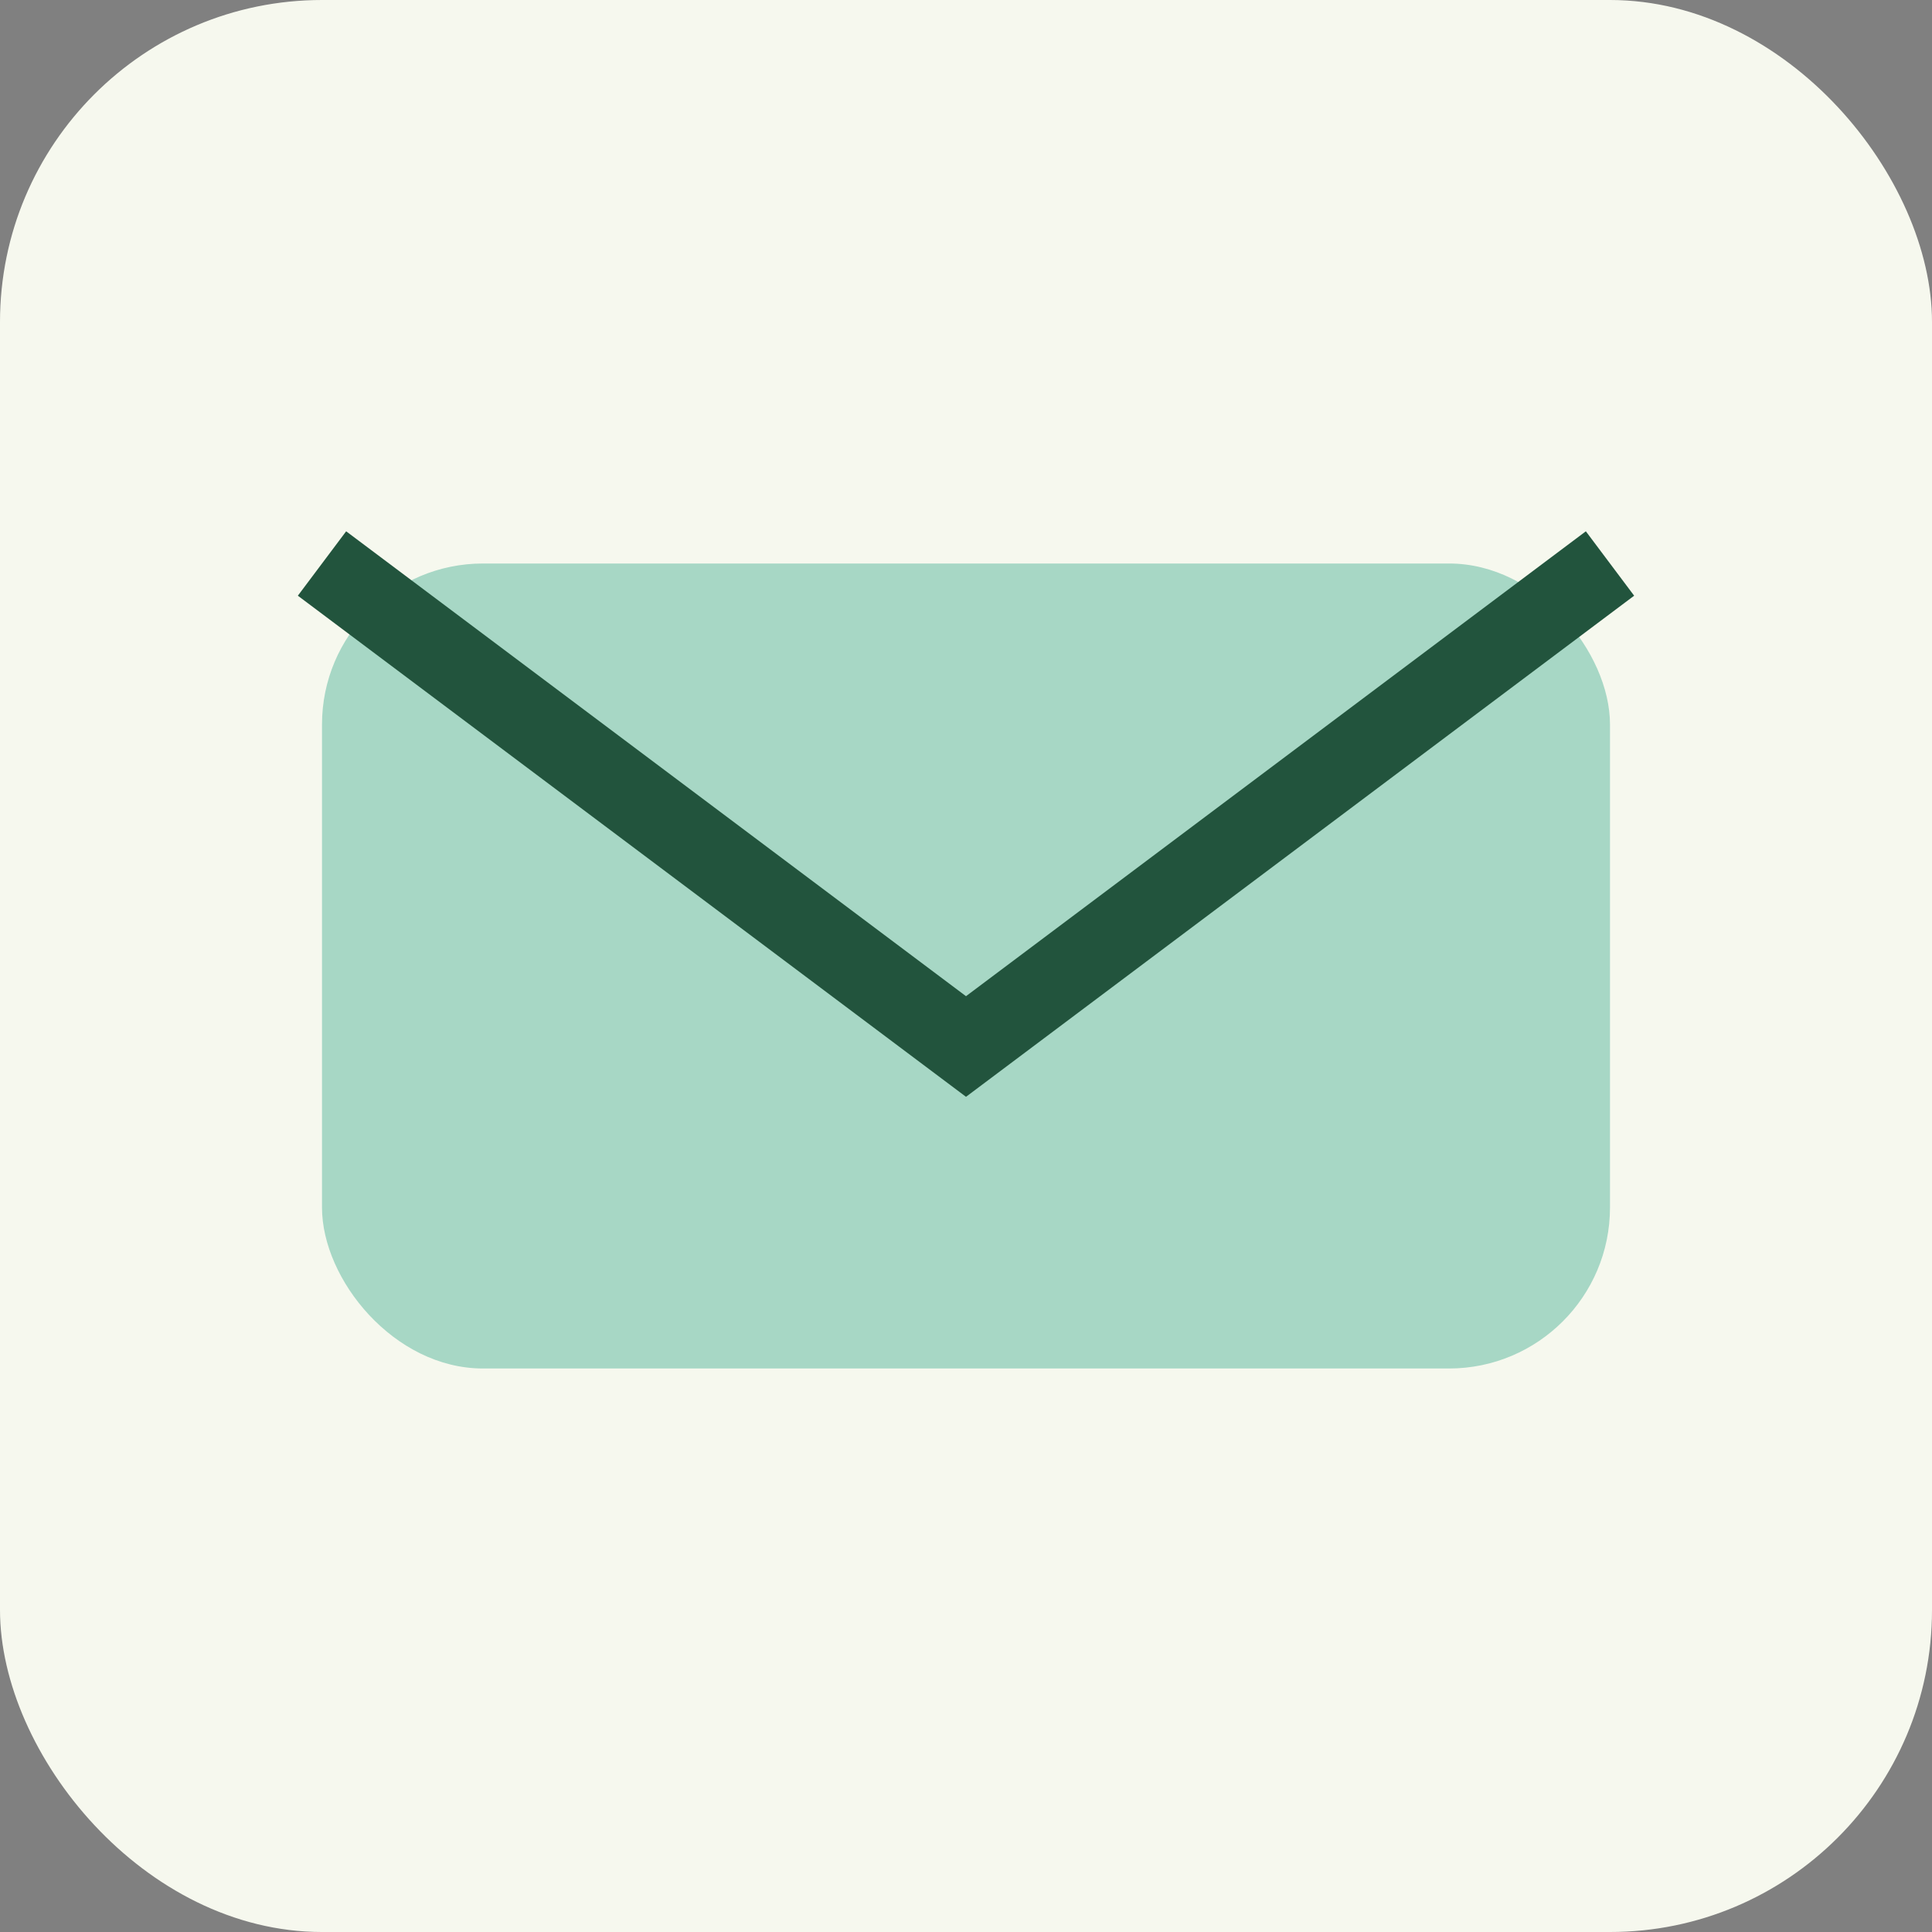
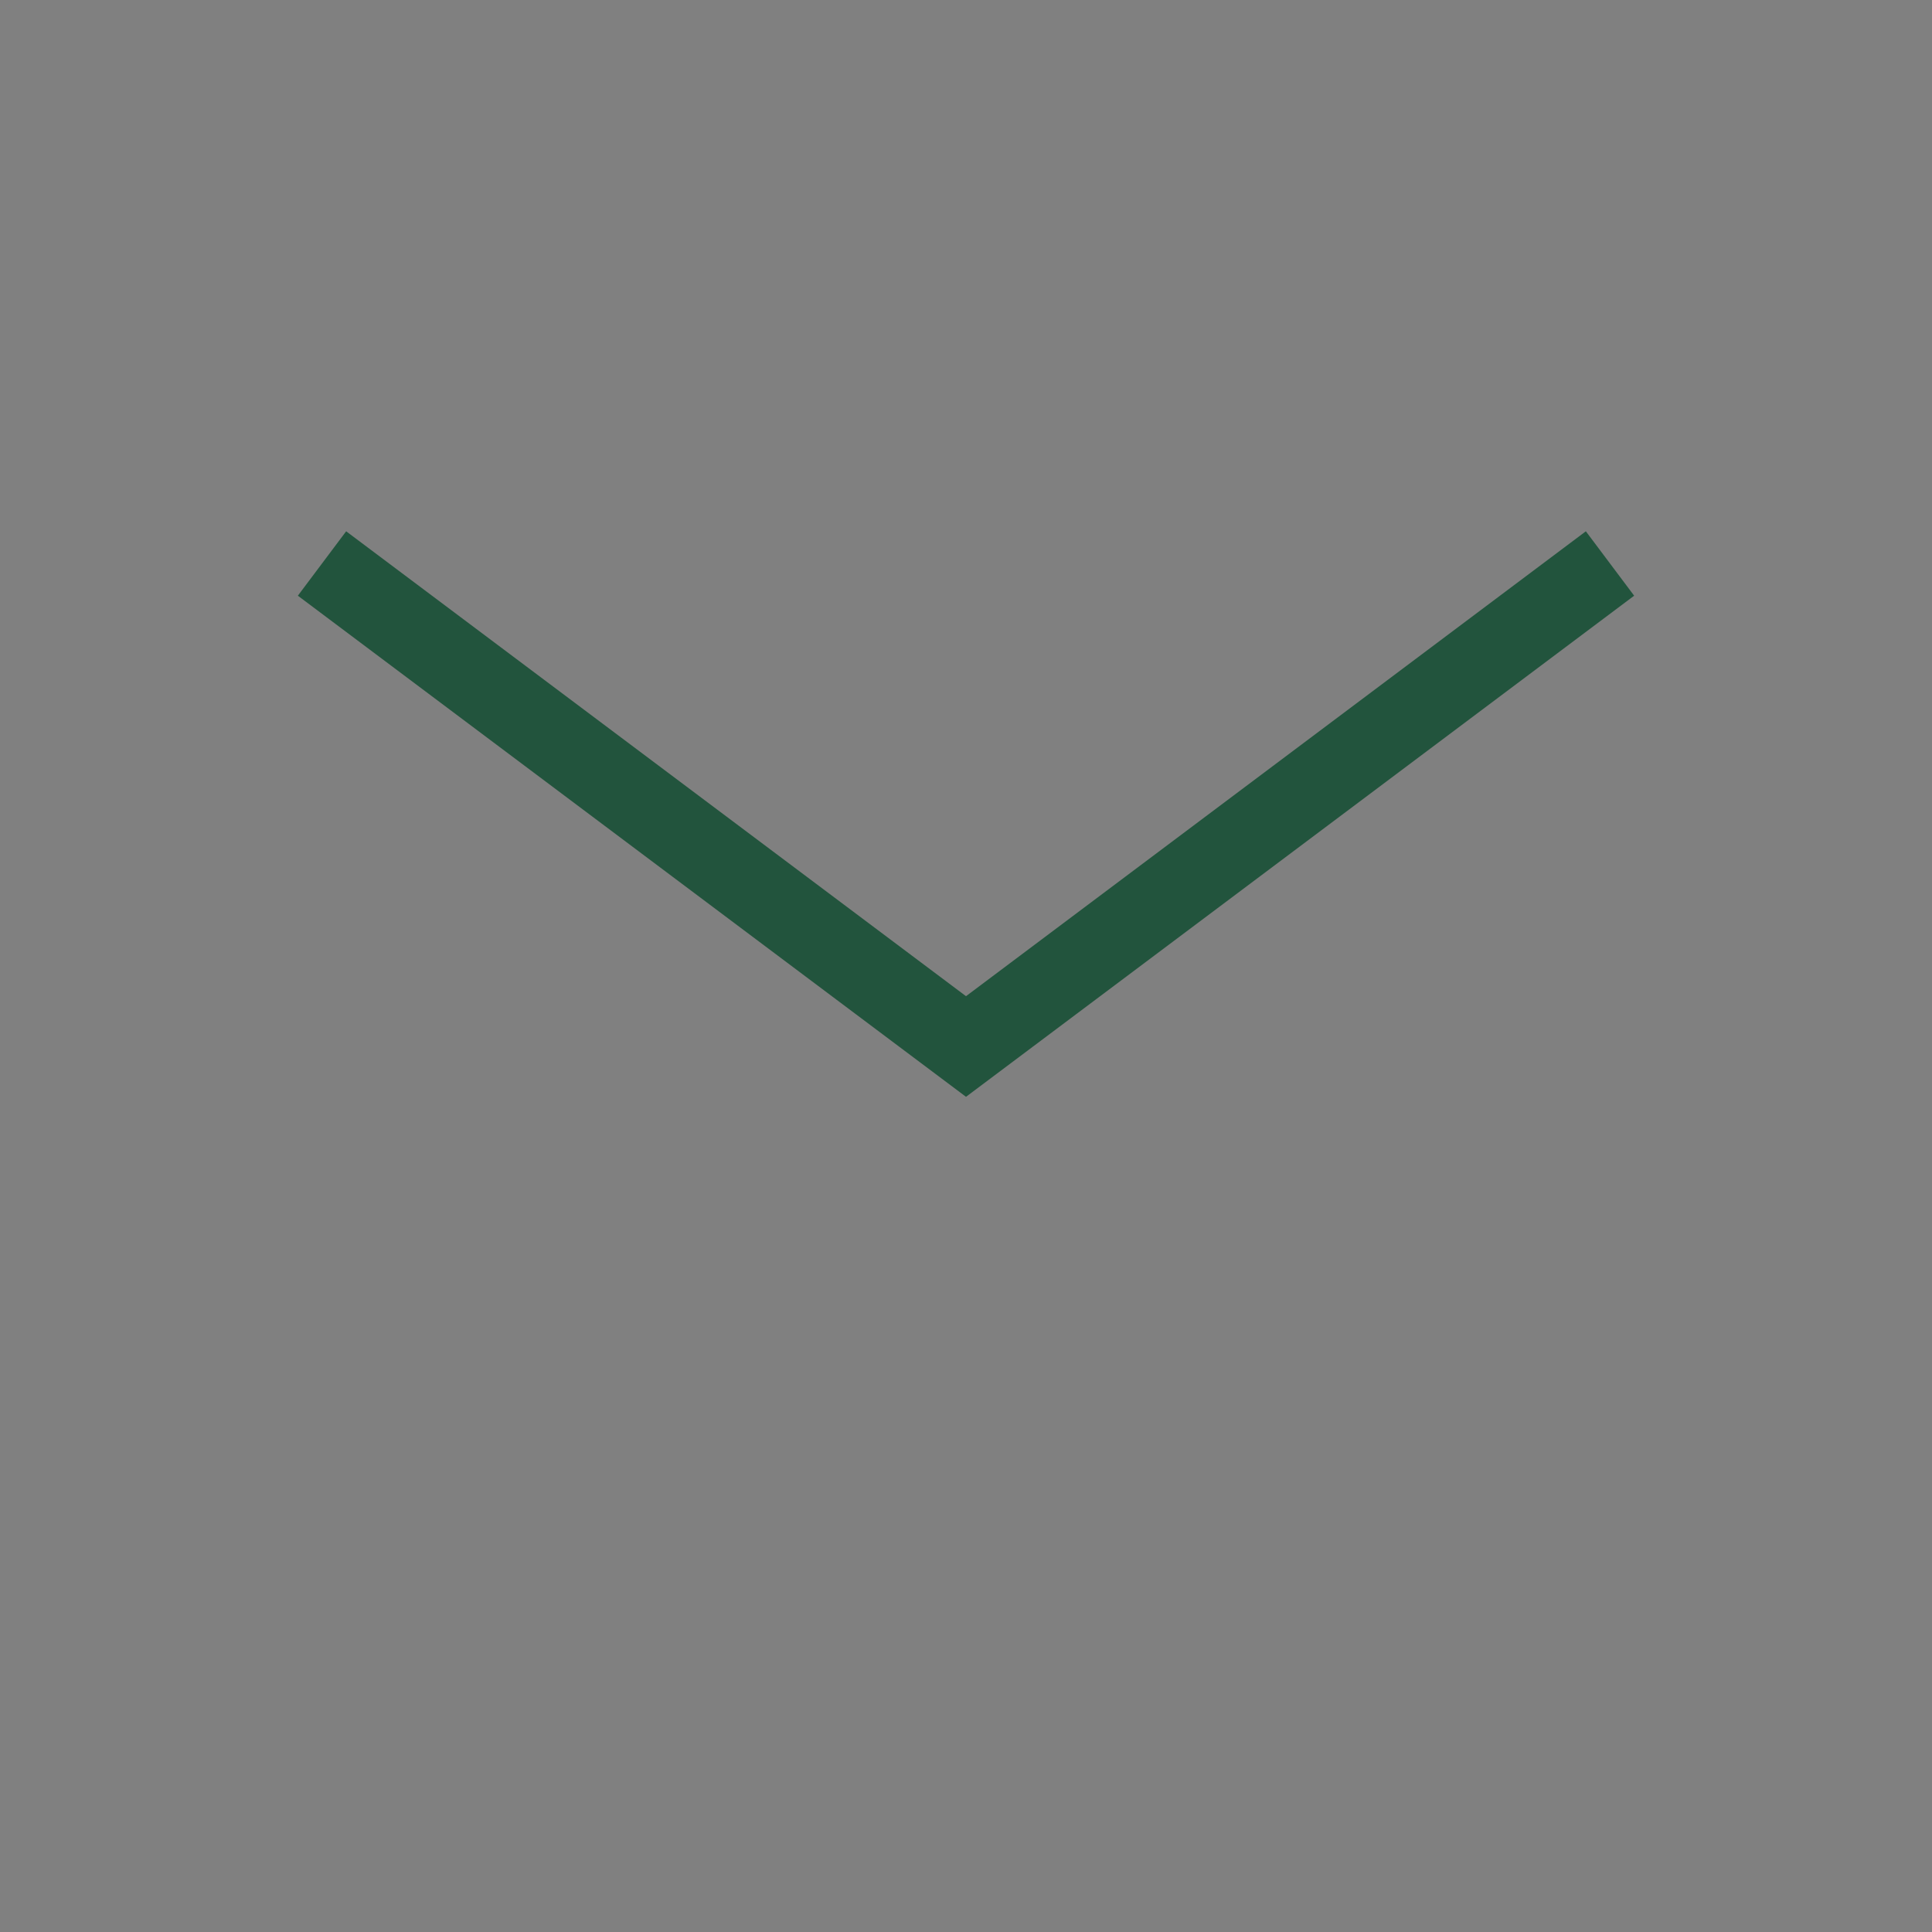
<svg xmlns="http://www.w3.org/2000/svg" width="24" height="24" viewBox="0 0 24 24">
  <rect x="0" y="0" width="24" height="24" fill="#808080" stroke="none" />
-   <rect width="24" height="24" rx="4" fill="#F6F8EE" />
-   <rect x="4" y="7" width="16" height="10" rx="2" fill="#A7D7C5" />
  <path d="M4 7l8 6 8-6" stroke="#22543D" stroke-width="1" fill="none" />
</svg>